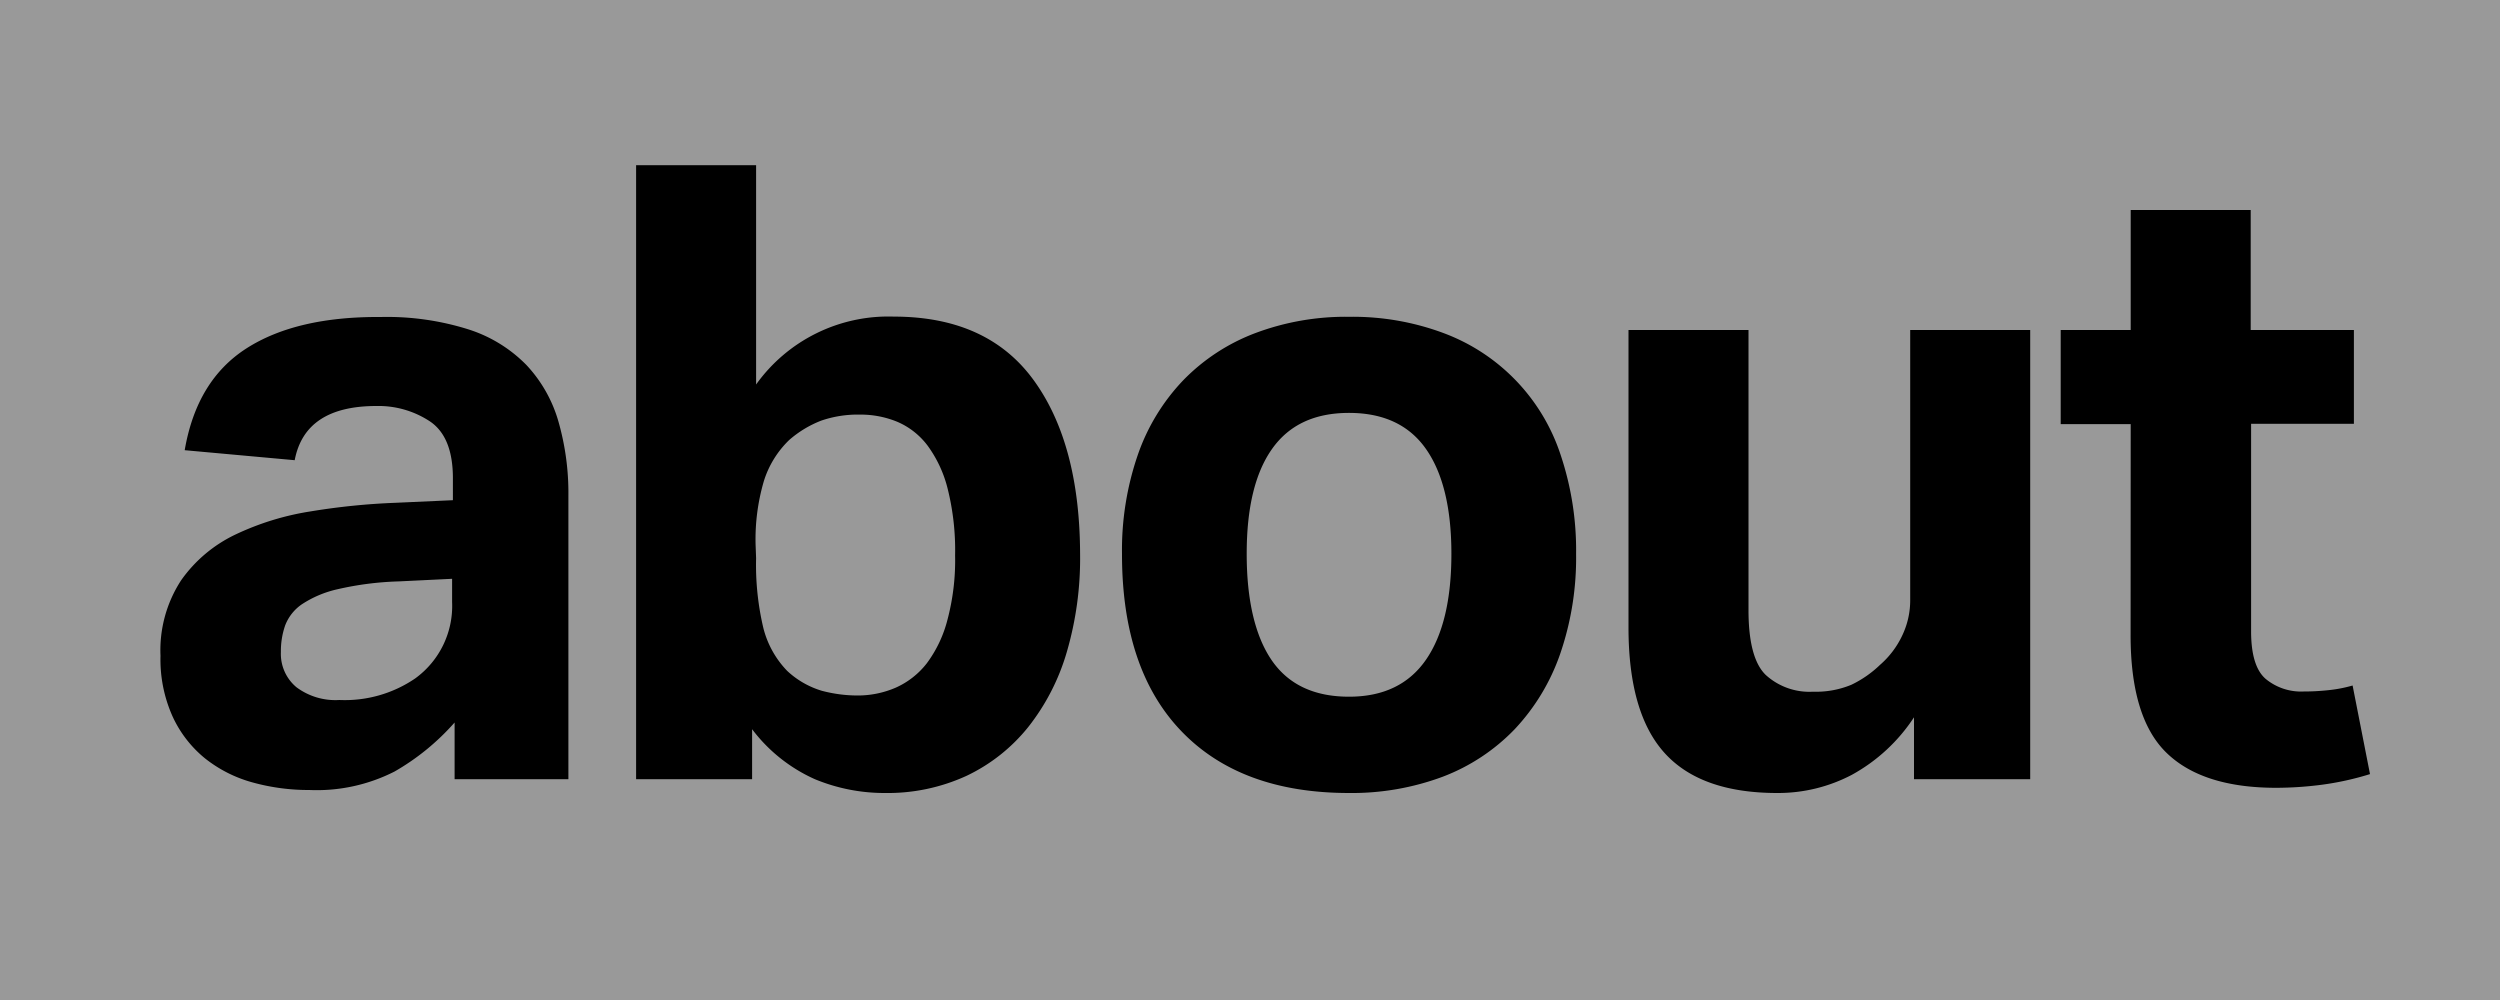
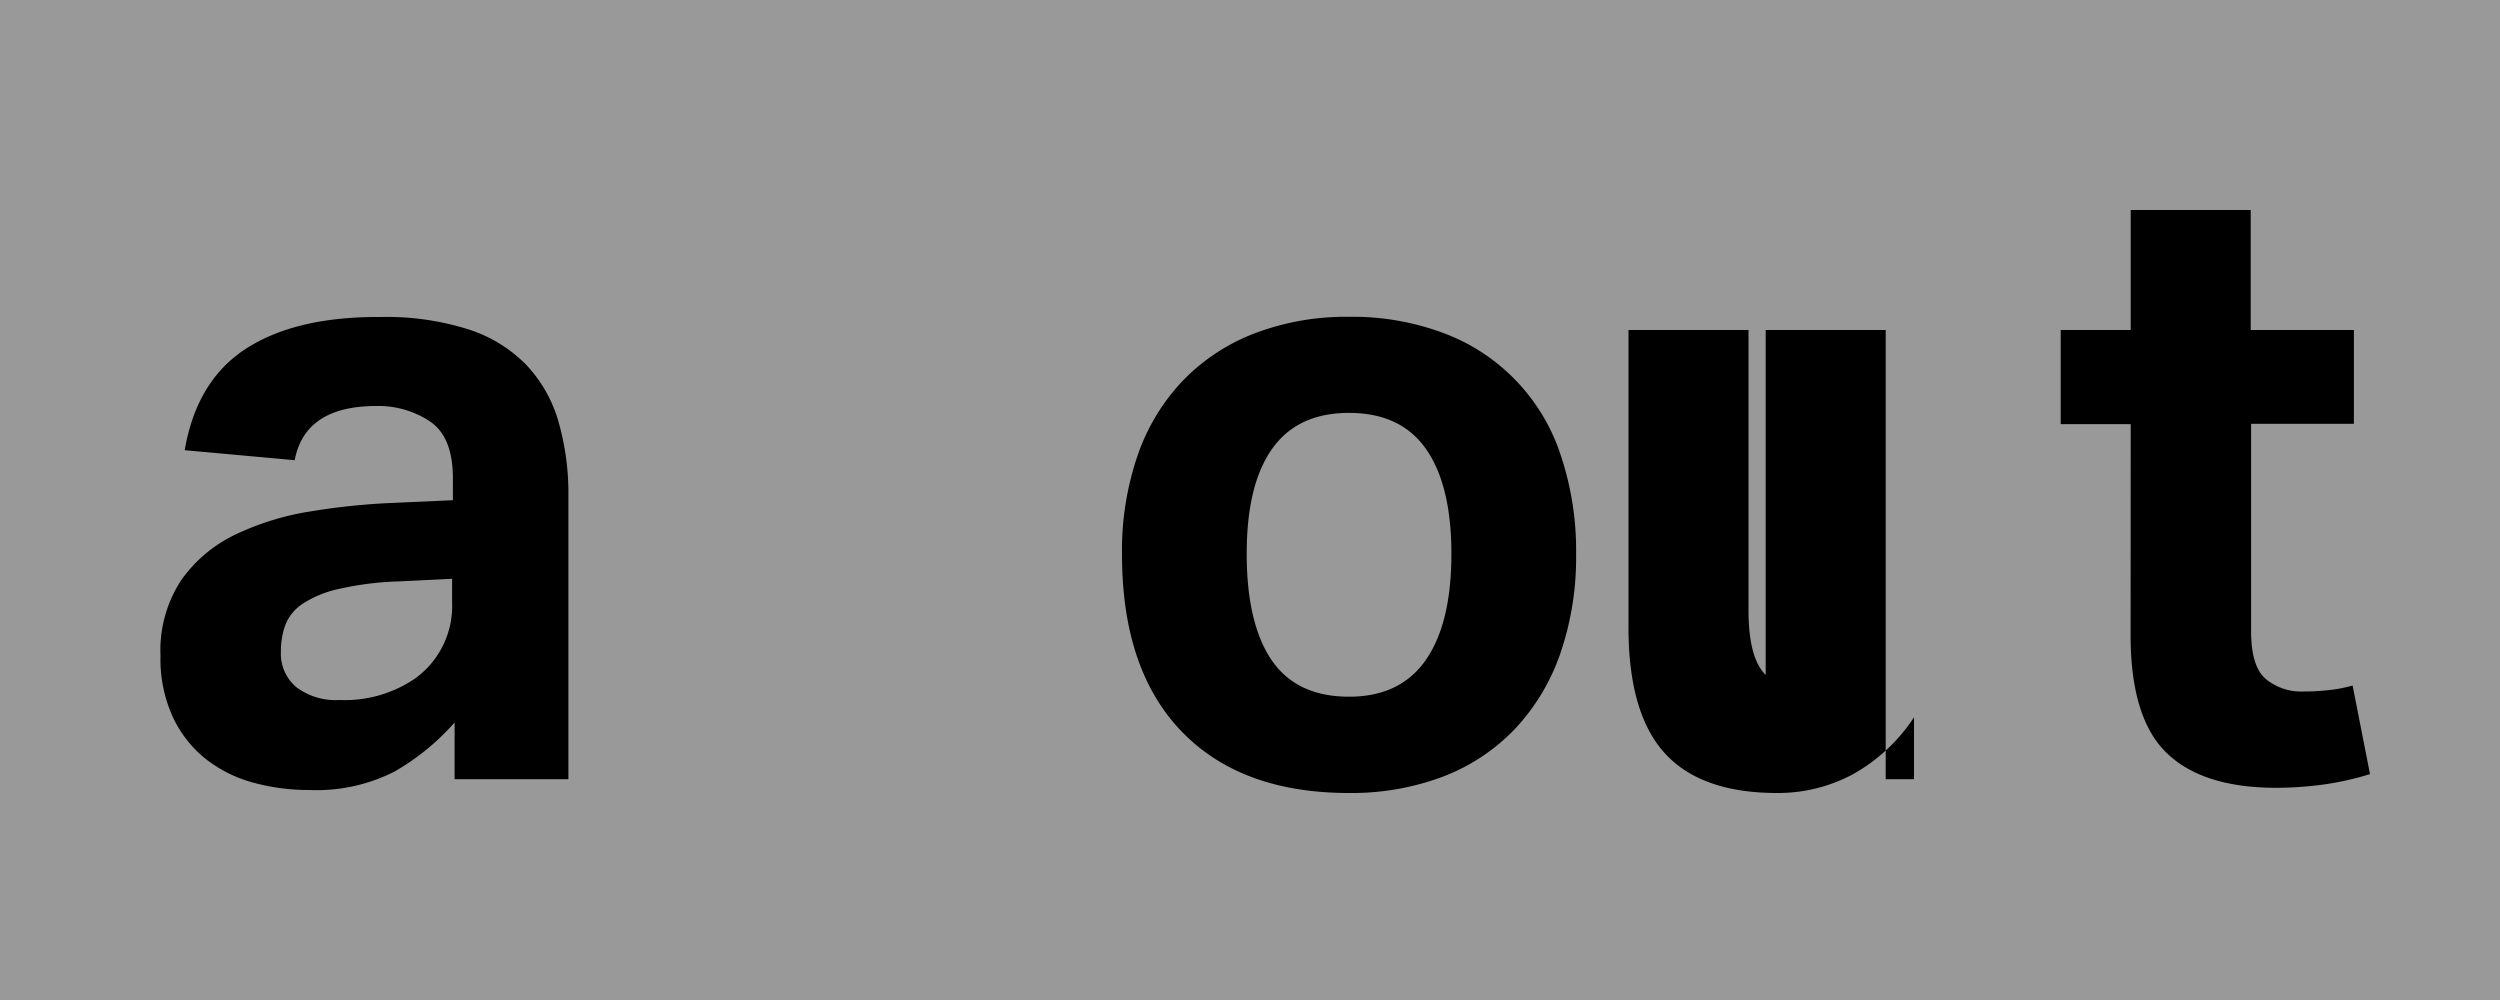
<svg xmlns="http://www.w3.org/2000/svg" viewBox="0 0 250 100">
  <defs>
    <style>.cls-1{opacity:0.4;}</style>
  </defs>
  <title>about</title>
  <g id="Ebene_2" data-name="Ebene 2">
    <g id="BUTTONS">
      <rect class="cls-1" width="250" height="100" />
      <path d="M45.46,72.25a23.69,23.69,0,0,1-6,4.9A17.15,17.15,0,0,1,30.93,79a21,21,0,0,1-5.72-.77,13.24,13.24,0,0,1-4.73-2.41,11.68,11.68,0,0,1-3.22-4.17,13.92,13.92,0,0,1-1.21-6.07,12.8,12.8,0,0,1,2.07-7.56,14,14,0,0,1,5.41-4.56,27.31,27.31,0,0,1,7.53-2.32,67.68,67.68,0,0,1,8.47-.86l5.76-.26V47.82q0-4.12-2.28-5.67a9.34,9.34,0,0,0-5.37-1.55q-7.14,0-8.17,5.42l-11-1q1.2-7,6.19-10.19t13.42-3.13a27.09,27.09,0,0,1,8.77,1.24,14.09,14.09,0,0,1,5.8,3.57,13.8,13.8,0,0,1,3.19,5.63,26,26,0,0,1,1,7.44V77.92H45.46Zm-.25-14.37-5.34.26a31.13,31.13,0,0,0-6.1.78,10.74,10.74,0,0,0-3.57,1.5,4.52,4.52,0,0,0-1.68,2.11,7.79,7.79,0,0,0-.43,2.67,4.34,4.34,0,0,0,1.55,3.52A6.51,6.51,0,0,0,33.94,70a12.48,12.48,0,0,0,7.57-2.15,8.95,8.95,0,0,0,3.7-7.65Z" />
-       <path d="M63.61,16.52h12V38.45a16.26,16.26,0,0,1,13.76-6.79q9.38,0,14,6.36t4.64,17.46a33.35,33.35,0,0,1-1.33,9.72,22,22,0,0,1-3.87,7.52,17.52,17.52,0,0,1-6.15,4.86,18.87,18.87,0,0,1-8.17,1.72,18.16,18.16,0,0,1-7-1.38,16.09,16.09,0,0,1-6.28-5v5H63.61Zm12,39.3a27.33,27.33,0,0,0,.73,7,9.51,9.51,0,0,0,2.37,4.26,8.73,8.73,0,0,0,3.48,2,14,14,0,0,0,3.57.47,9.57,9.57,0,0,0,3.78-.77,8.11,8.11,0,0,0,3.14-2.45A12.43,12.43,0,0,0,94.74,62a23.16,23.16,0,0,0,.77-6.45,25.39,25.39,0,0,0-.73-6.62,12.32,12.32,0,0,0-2-4.34,7.46,7.46,0,0,0-3.05-2.41A9.63,9.63,0,0,0,86,41.46a11.24,11.24,0,0,0-3.87.6A10.77,10.77,0,0,0,78.92,44a9.72,9.72,0,0,0-2.54,4.13,20.67,20.67,0,0,0-.82,6.37Z" />
      <path d="M134.9,79.3q-10.83,0-16.77-6.19T112.2,55.39a29.22,29.22,0,0,1,1.59-9.93A20.46,20.46,0,0,1,118.35,38a19.77,19.77,0,0,1,7.18-4.69,25.7,25.7,0,0,1,9.37-1.63,26,26,0,0,1,9.46,1.63,19.46,19.46,0,0,1,11.7,12.17,30,30,0,0,1,1.55,9.93,29.5,29.5,0,0,1-1.6,10,21,21,0,0,1-4.55,7.52,19.67,19.67,0,0,1-7.18,4.74A26,26,0,0,1,134.9,79.3Zm0-9.63c3.44,0,6-1.24,7.7-3.7s2.54-6,2.54-10.58-.85-8.08-2.54-10.49-4.26-3.61-7.7-3.61-6,1.2-7.7,3.61-2.53,5.9-2.53,10.49.83,8.19,2.49,10.62S131.4,69.67,134.9,69.67Z" />
-       <path d="M162.85,33h12v28q0,4.82,1.72,6.49a6.48,6.48,0,0,0,4.73,1.68,9.24,9.24,0,0,0,3.83-.69,10.92,10.92,0,0,0,2.88-2,8.89,8.89,0,0,0,2.19-2.88,8.17,8.17,0,0,0,.82-3.65V33h12V77.92H191.4V71.73a17.47,17.47,0,0,1-6.23,5.76,15.85,15.85,0,0,1-7.44,1.81q-7.65,0-11.27-4t-3.61-12.6Z" />
+       <path d="M162.85,33h12v28q0,4.82,1.72,6.49V33h12V77.92H191.4V71.73a17.47,17.47,0,0,1-6.23,5.76,15.85,15.85,0,0,1-7.44,1.81q-7.65,0-11.27-4t-3.61-12.6Z" />
      <path d="M213.07,42.41h-7V33h7v-12h12V33h10.32v9.38H225.11V63.13q0,3.52,1.47,4.77a5.56,5.56,0,0,0,3.78,1.25,22.74,22.74,0,0,0,2.45-.13,13.59,13.59,0,0,0,2.45-.47L237,77.41a29,29,0,0,1-4.86,1.07,35.8,35.8,0,0,1-4.51.3q-7.4,0-11-3.52t-3.57-11.87Z" />
    </g>
  </g>
</svg>